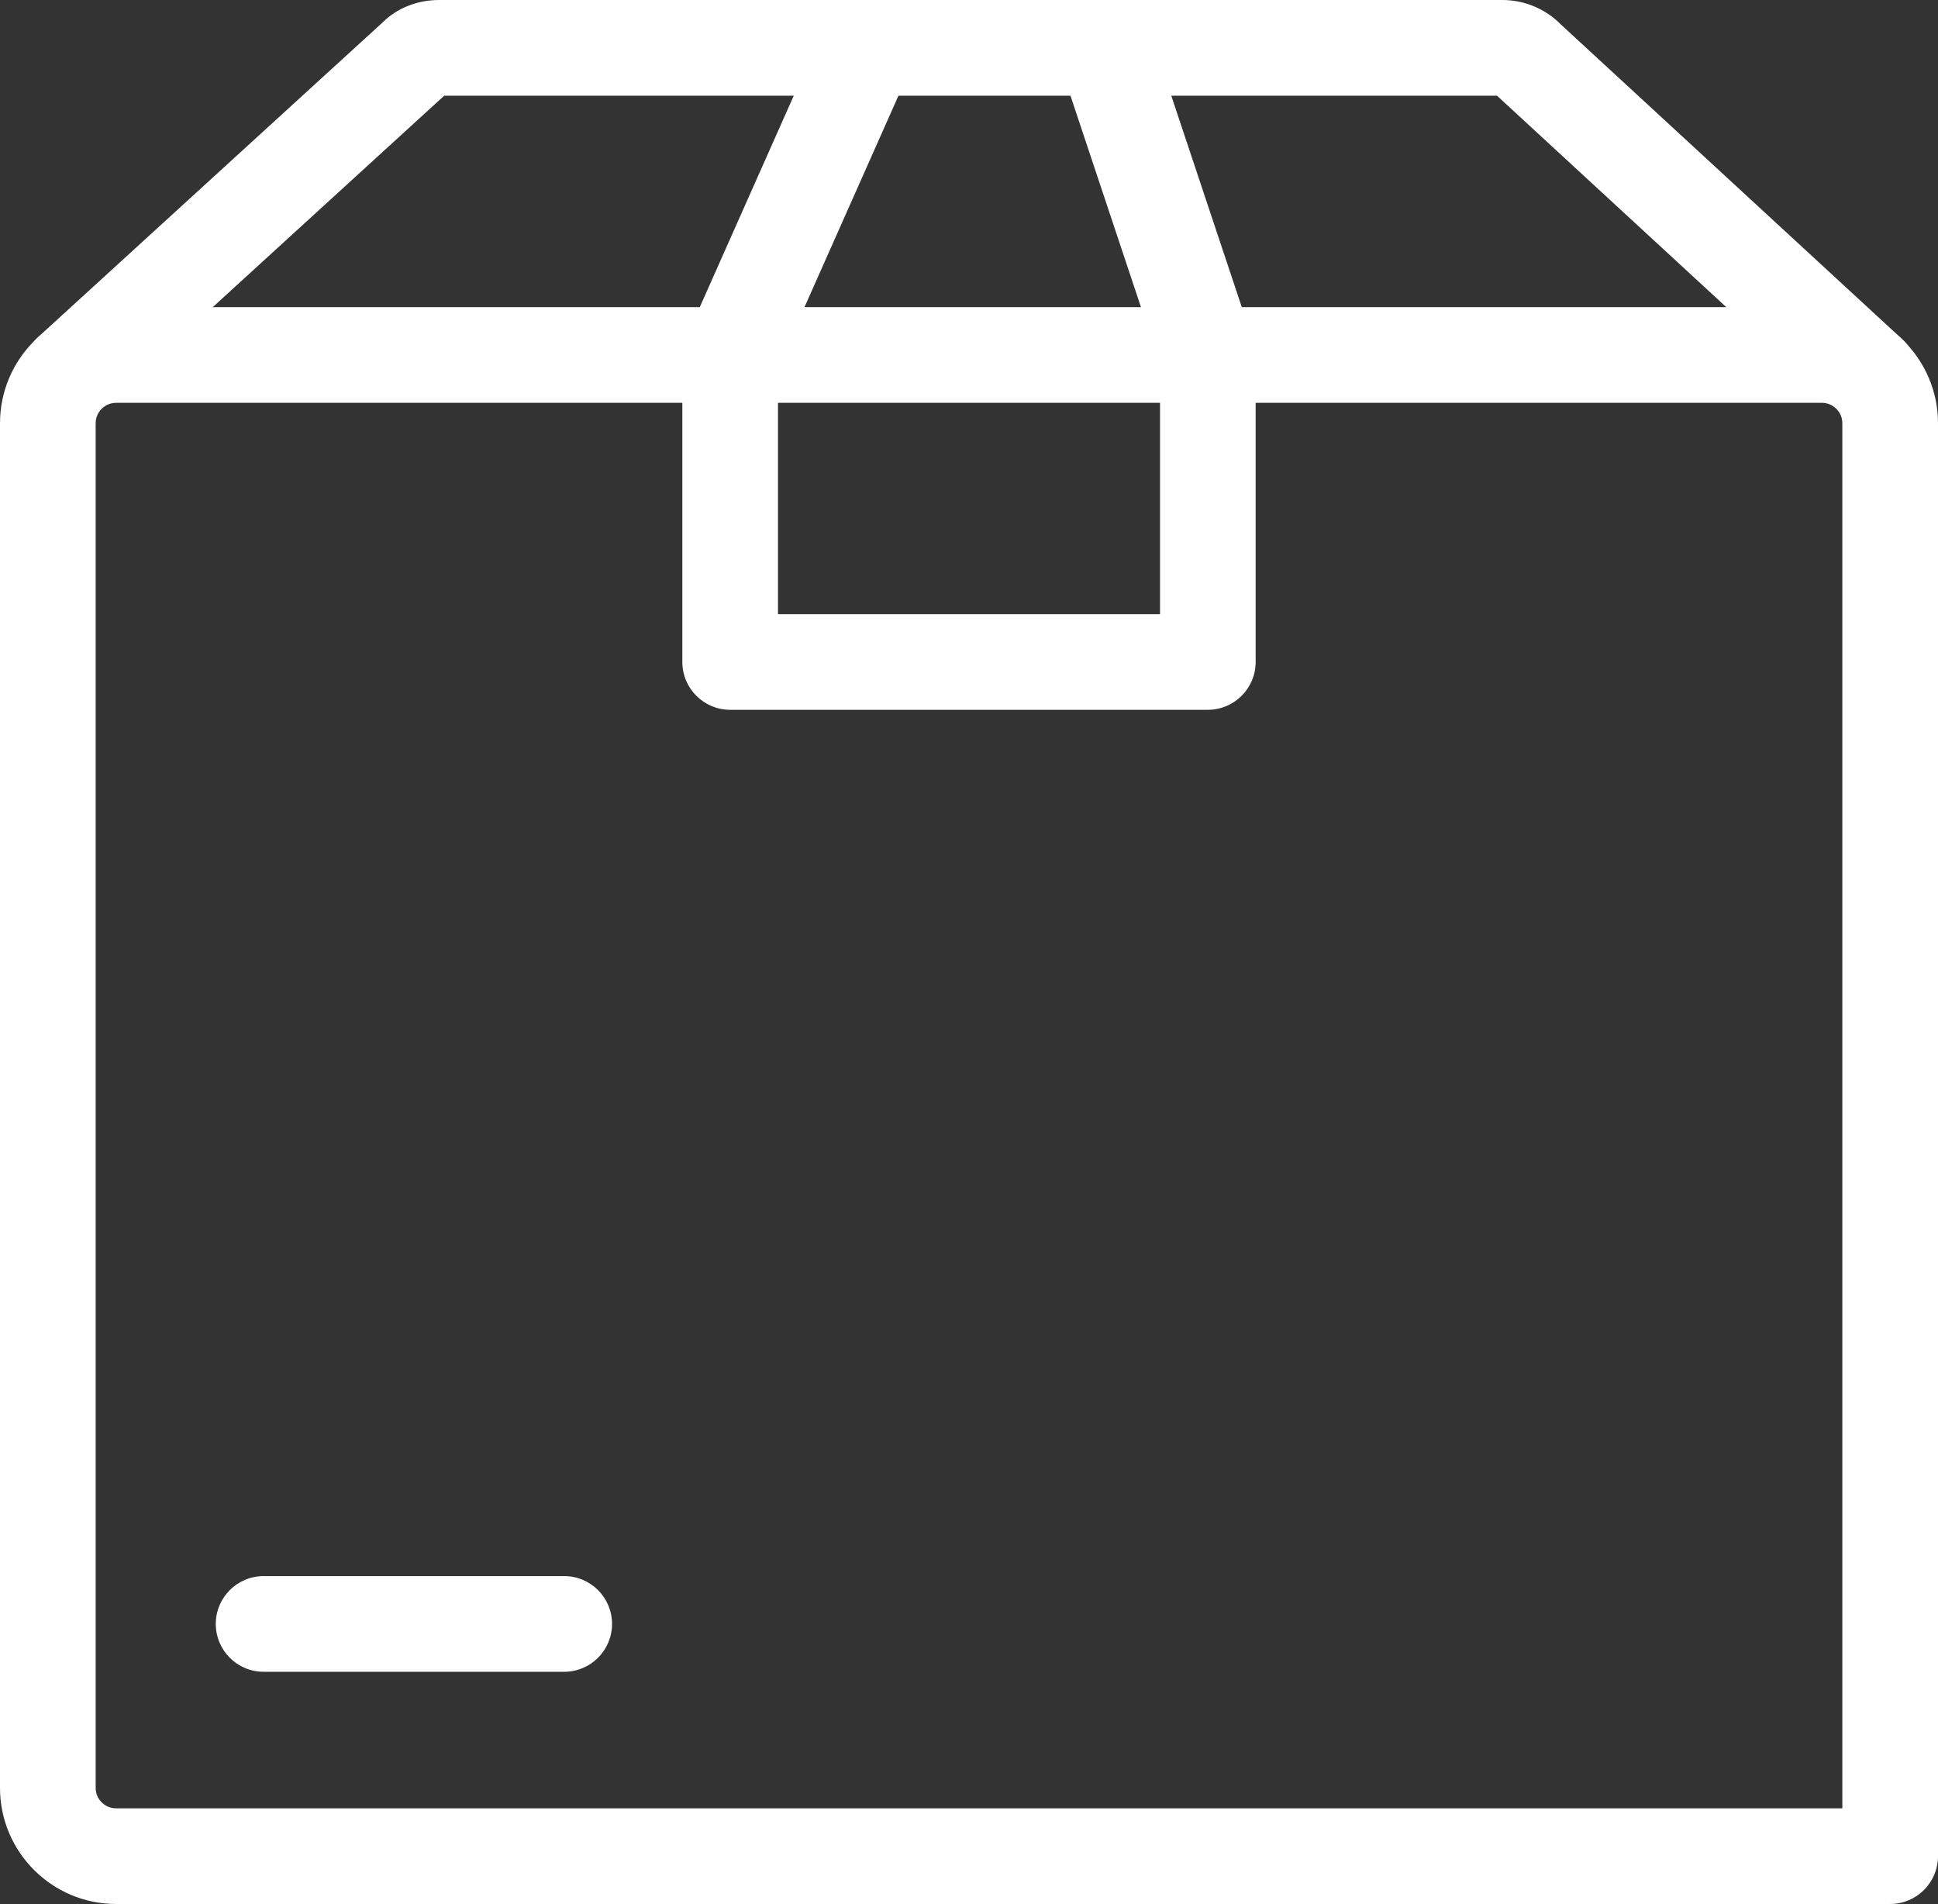
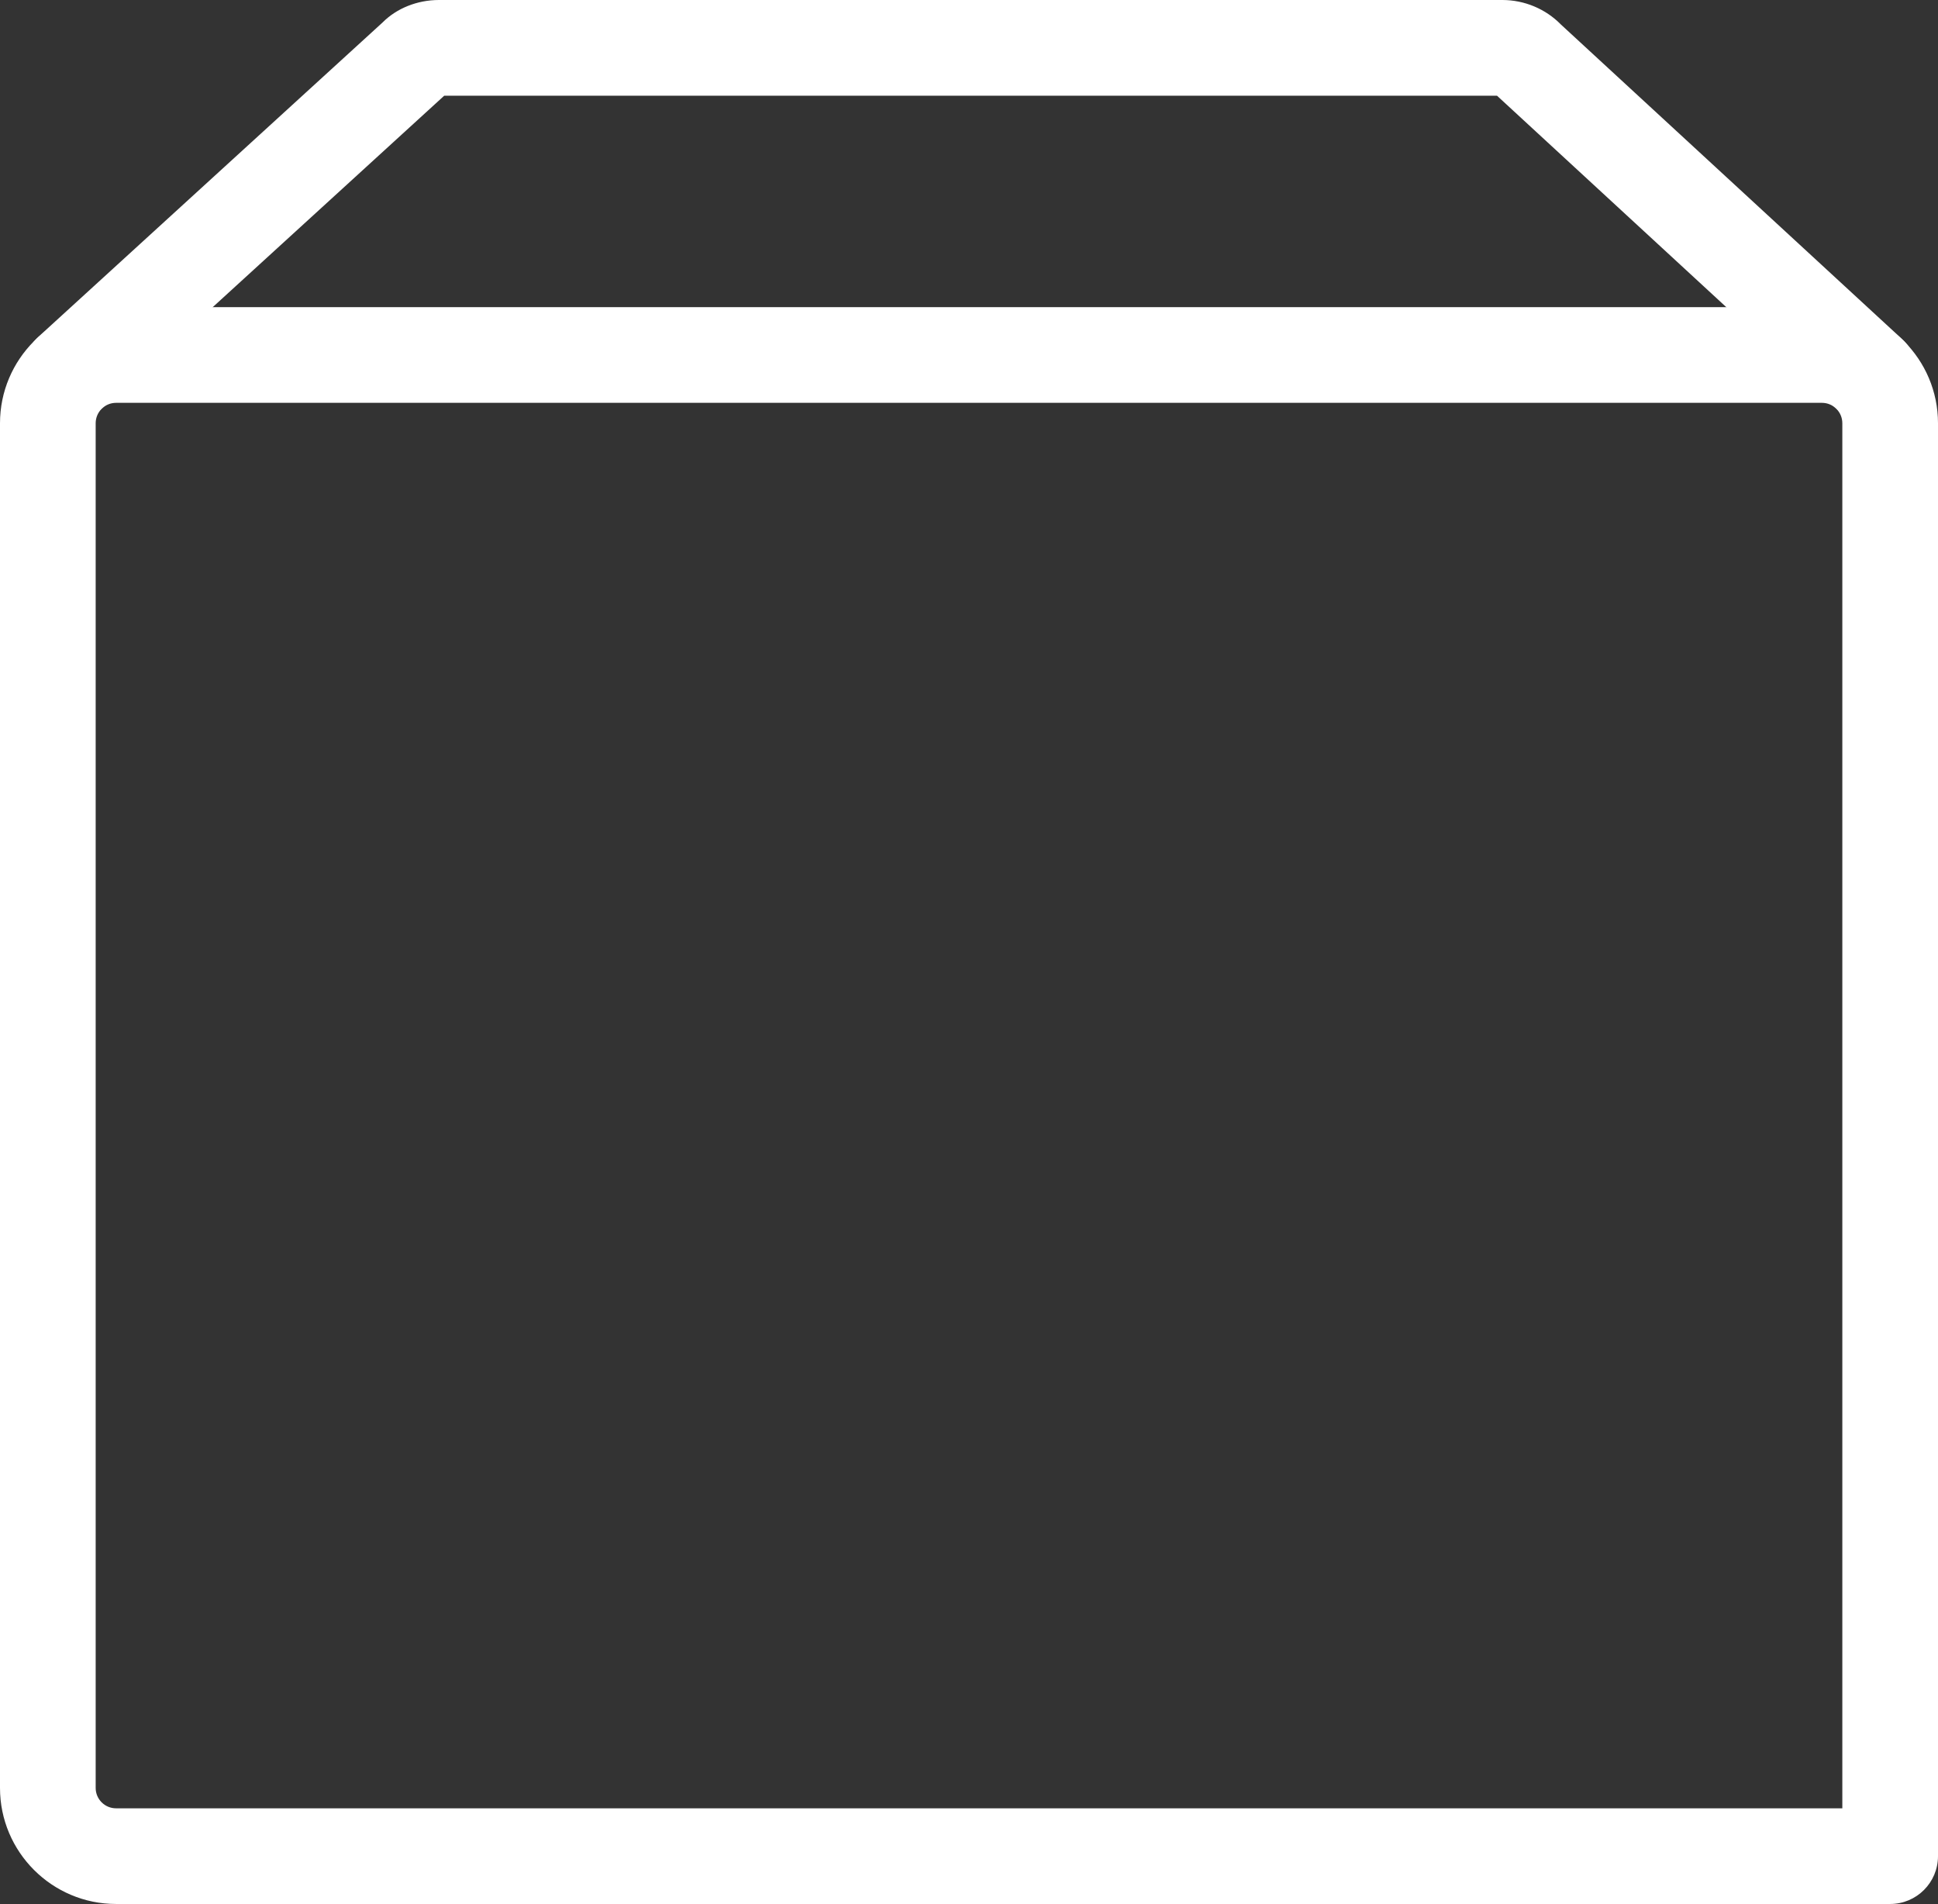
<svg xmlns="http://www.w3.org/2000/svg" id="Ebene_2" data-name="Ebene 2" viewBox="0 0 60.77 59.7">
  <rect x="0" y="0" width="60.77" height="59.7" fill="#333333" stroke="none" />
  <defs>
    <style>
      .cls-1 {
        fill: #fff;
      }
    </style>
  </defs>
  <g id="XS">
    <g>
-       <path class="cls-1" d="M37.875,22.256h-14.979c-.829,0-1.5-.671-1.5-1.5v-9.576c0-.21.044-.417.129-.609L25.803.946c.337-.756,1.223-1.096,1.98-.761.757.336,1.098,1.223.761,1.98l-4.148,9.334v7.757h11.979v-7.832l-3.132-9.395c-.262-.786.163-1.636.948-1.897.787-.263,1.637.163,1.897.948l3.209,9.625c.051.153.077.313.077.475v9.576c0,.829-.672,1.5-1.5,1.5Z" />
      <path class="cls-1" d="M58.633,13.241c-.364,0-.729-.131-1.017-.397l-10.674-9.843H13.929L3.227,12.776c-.613.559-1.561.515-2.119-.096-.559-.612-.516-1.561.096-2.119L11.998.703c.434-.437,1.079-.703,1.765-.703h33.349c.688,0,1.356.28,1.833.768l10.705,9.87c.609.562.647,1.51.086,2.12-.296.32-.698.483-1.103.483ZM46.855,2.918c.003.003.006.007.011.01l-.011-.01ZM14.07,2.871l-.031.028c.011-.009.021-.018.031-.028Z" />
      <path class="cls-1" d="M59.27,59.7H3.639c-2.007,0-3.639-1.632-3.639-3.639V13.27c0-2.007,1.632-3.639,3.639-3.639h53.492c2.007,0,3.639,1.632,3.639,3.639v44.93c0,.828-.672,1.5-1.5,1.5ZM3.639,12.631c-.353,0-.639.287-.639.639v42.791c0,.353.287.639.639.639h54.131V13.27c0-.353-.286-.639-.639-.639H3.639Z" />
-       <path class="cls-1" d="M17.692,52.419h-9.426c-.829,0-1.5-.672-1.5-1.5s.671-1.5,1.5-1.5h9.426c.829,0,1.5.672,1.5,1.5s-.671,1.5-1.5,1.5Z" />
    </g>
  </g>
</svg>